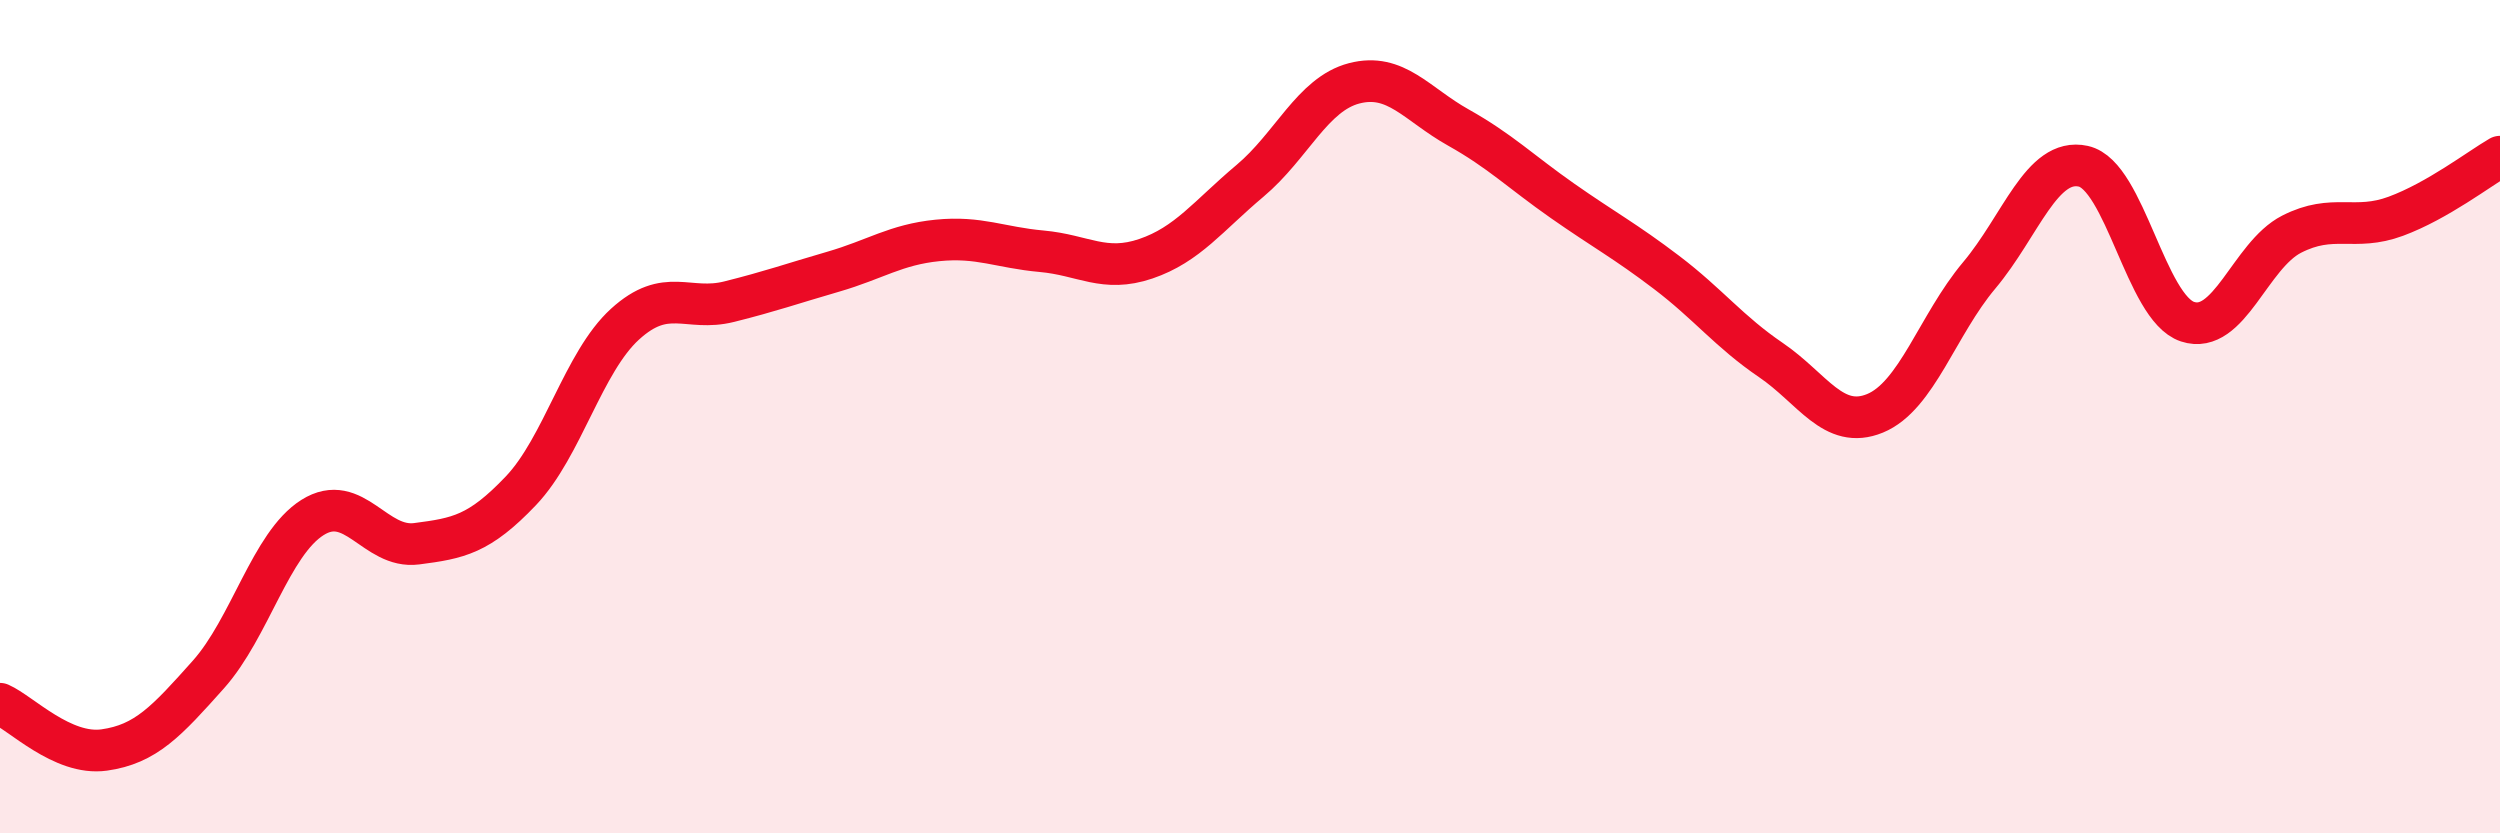
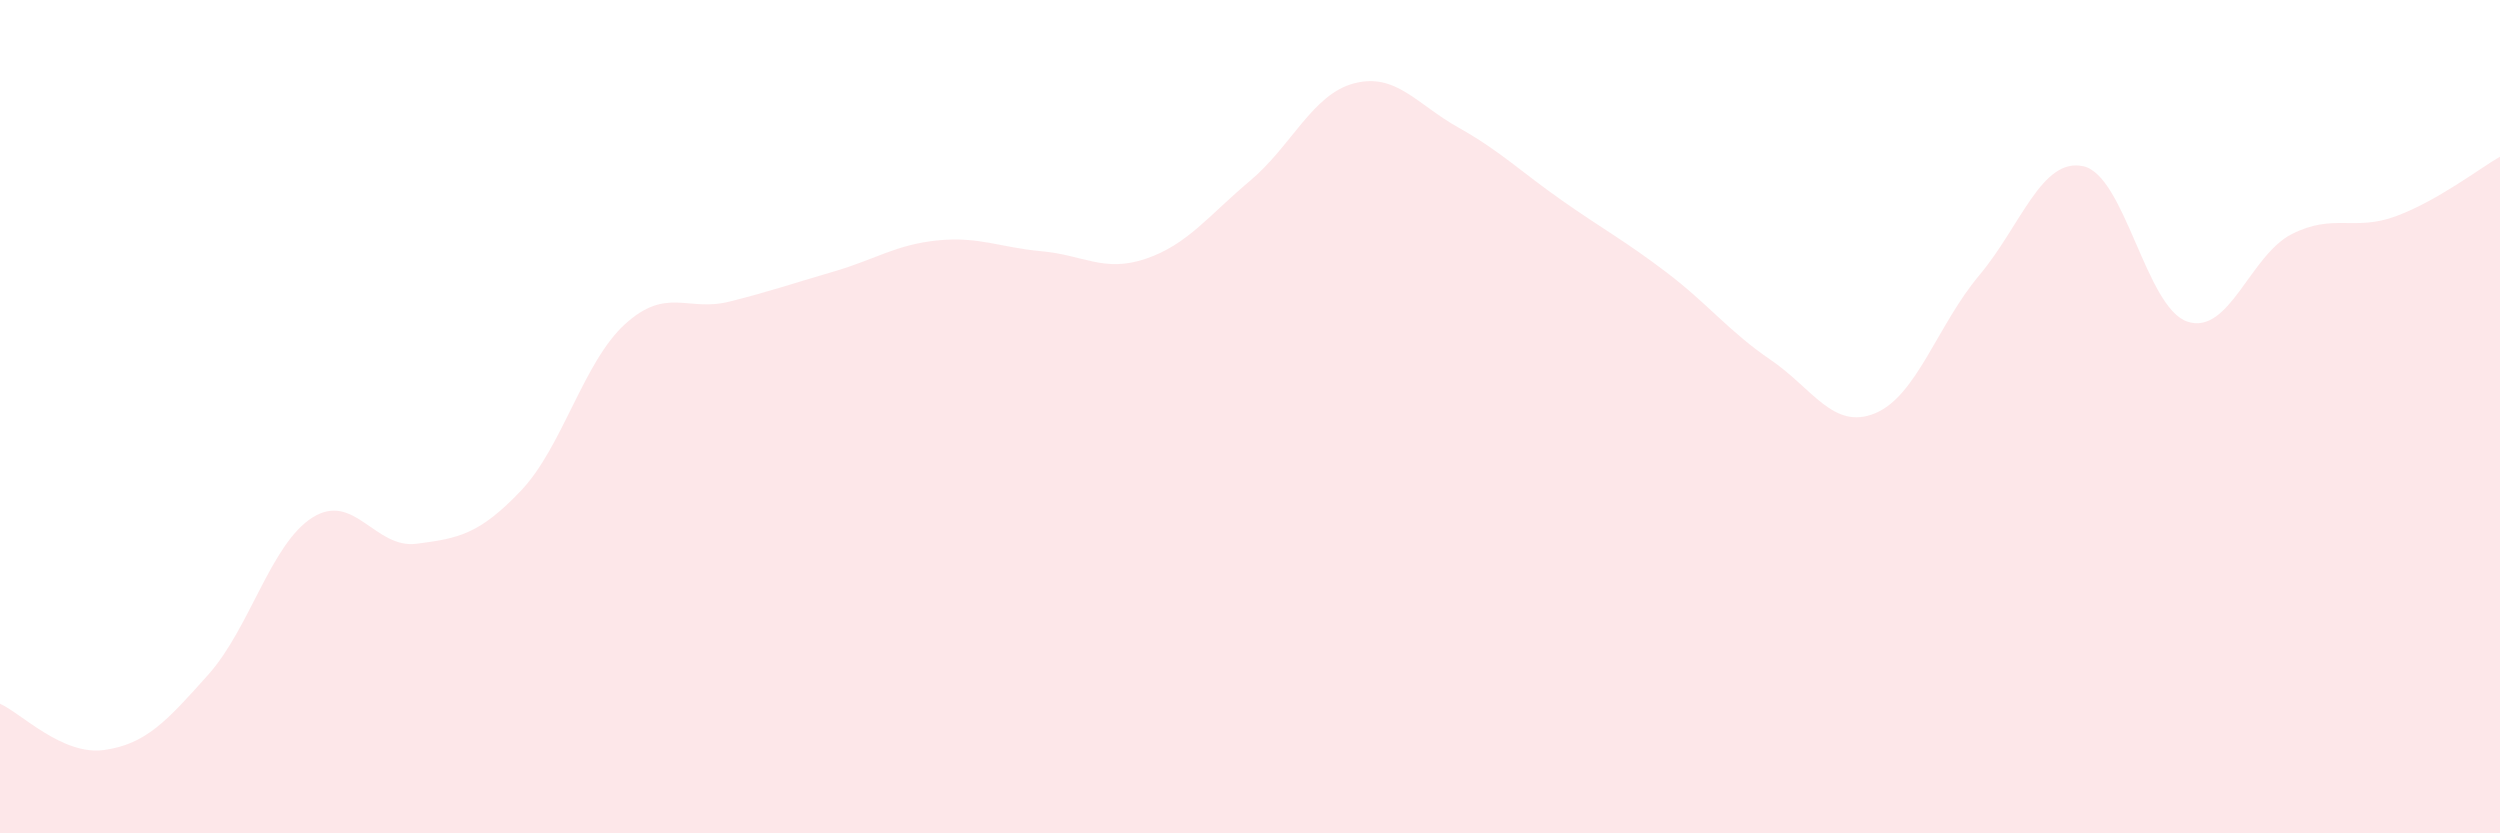
<svg xmlns="http://www.w3.org/2000/svg" width="60" height="20" viewBox="0 0 60 20">
  <path d="M 0,16.89 C 0.5,17.11 1.5,18.14 2.5,18 C 3.5,17.86 4,17.31 5,16.19 C 6,15.07 6.5,13.05 7.5,12.42 C 8.5,11.79 9,13.18 10,13.05 C 11,12.92 11.5,12.83 12.5,11.78 C 13.5,10.73 14,8.69 15,7.78 C 16,6.87 16.5,7.49 17.5,7.24 C 18.5,6.99 19,6.81 20,6.52 C 21,6.23 21.5,5.87 22.5,5.77 C 23.5,5.67 24,5.94 25,6.03 C 26,6.12 26.5,6.55 27.5,6.21 C 28.5,5.87 29,5.18 30,4.34 C 31,3.5 31.5,2.26 32.5,2 C 33.5,1.74 34,2.5 35,3.06 C 36,3.62 36.5,4.12 37.5,4.82 C 38.5,5.52 39,5.78 40,6.54 C 41,7.3 41.5,7.96 42.5,8.64 C 43.5,9.32 44,10.33 45,9.92 C 46,9.51 46.5,7.8 47.5,6.61 C 48.5,5.42 49,3.77 50,3.99 C 51,4.21 51.5,7.39 52.5,7.72 C 53.5,8.05 54,6.13 55,5.62 C 56,5.11 56.5,5.56 57.5,5.19 C 58.5,4.82 59.5,4.05 60,3.76L60 20L0 20Z" fill="#EB0A25" opacity="0.1" stroke-linecap="round" stroke-linejoin="round" />
-   <path d="M 0,16.89 C 0.5,17.11 1.5,18.14 2.5,18 C 3.5,17.86 4,17.31 5,16.19 C 6,15.07 6.5,13.05 7.5,12.42 C 8.5,11.79 9,13.18 10,13.05 C 11,12.92 11.5,12.83 12.5,11.78 C 13.5,10.73 14,8.69 15,7.78 C 16,6.87 16.5,7.49 17.5,7.24 C 18.5,6.99 19,6.81 20,6.52 C 21,6.23 21.5,5.87 22.5,5.77 C 23.5,5.67 24,5.94 25,6.03 C 26,6.12 26.5,6.55 27.5,6.21 C 28.5,5.87 29,5.18 30,4.34 C 31,3.5 31.5,2.26 32.5,2 C 33.5,1.74 34,2.5 35,3.06 C 36,3.62 36.5,4.12 37.5,4.82 C 38.5,5.52 39,5.78 40,6.54 C 41,7.3 41.5,7.96 42.5,8.64 C 43.5,9.32 44,10.33 45,9.92 C 46,9.51 46.5,7.8 47.5,6.61 C 48.5,5.42 49,3.77 50,3.99 C 51,4.21 51.5,7.39 52.5,7.72 C 53.5,8.05 54,6.13 55,5.62 C 56,5.11 56.5,5.56 57.5,5.19 C 58.5,4.82 59.5,4.05 60,3.76" stroke="#EB0A25" stroke-width="1" fill="none" stroke-linecap="round" stroke-linejoin="round" />
</svg>